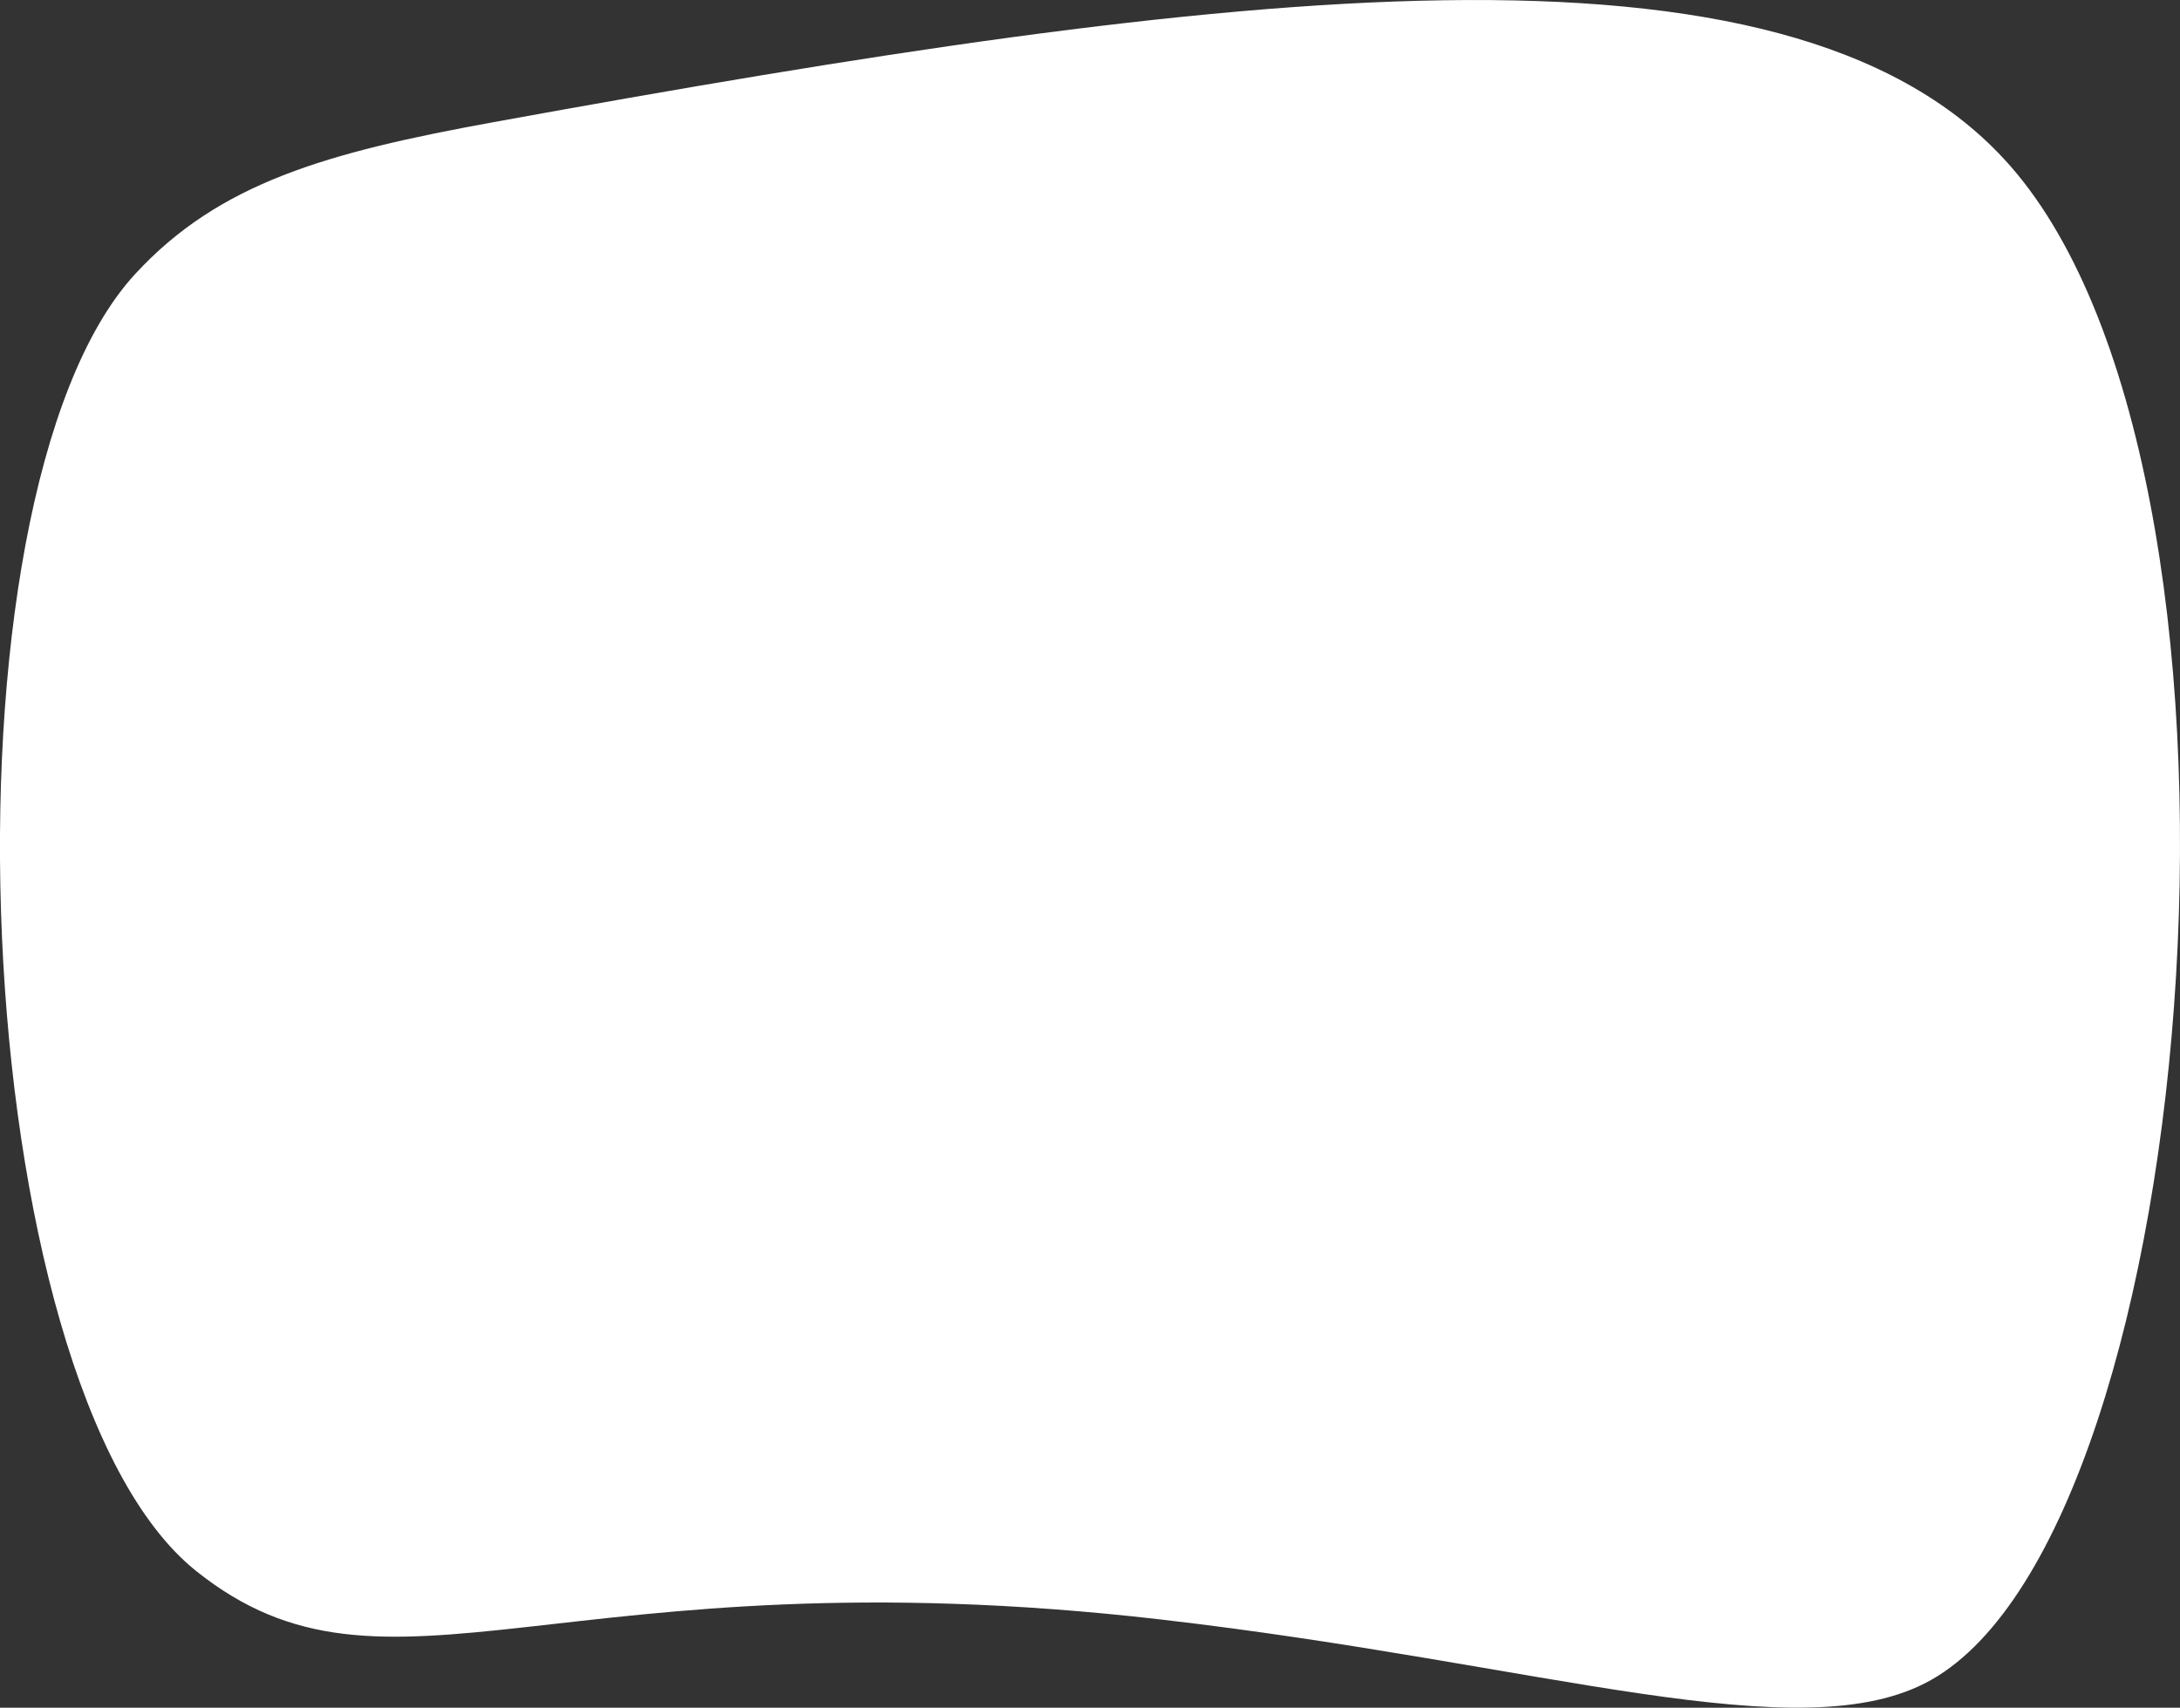
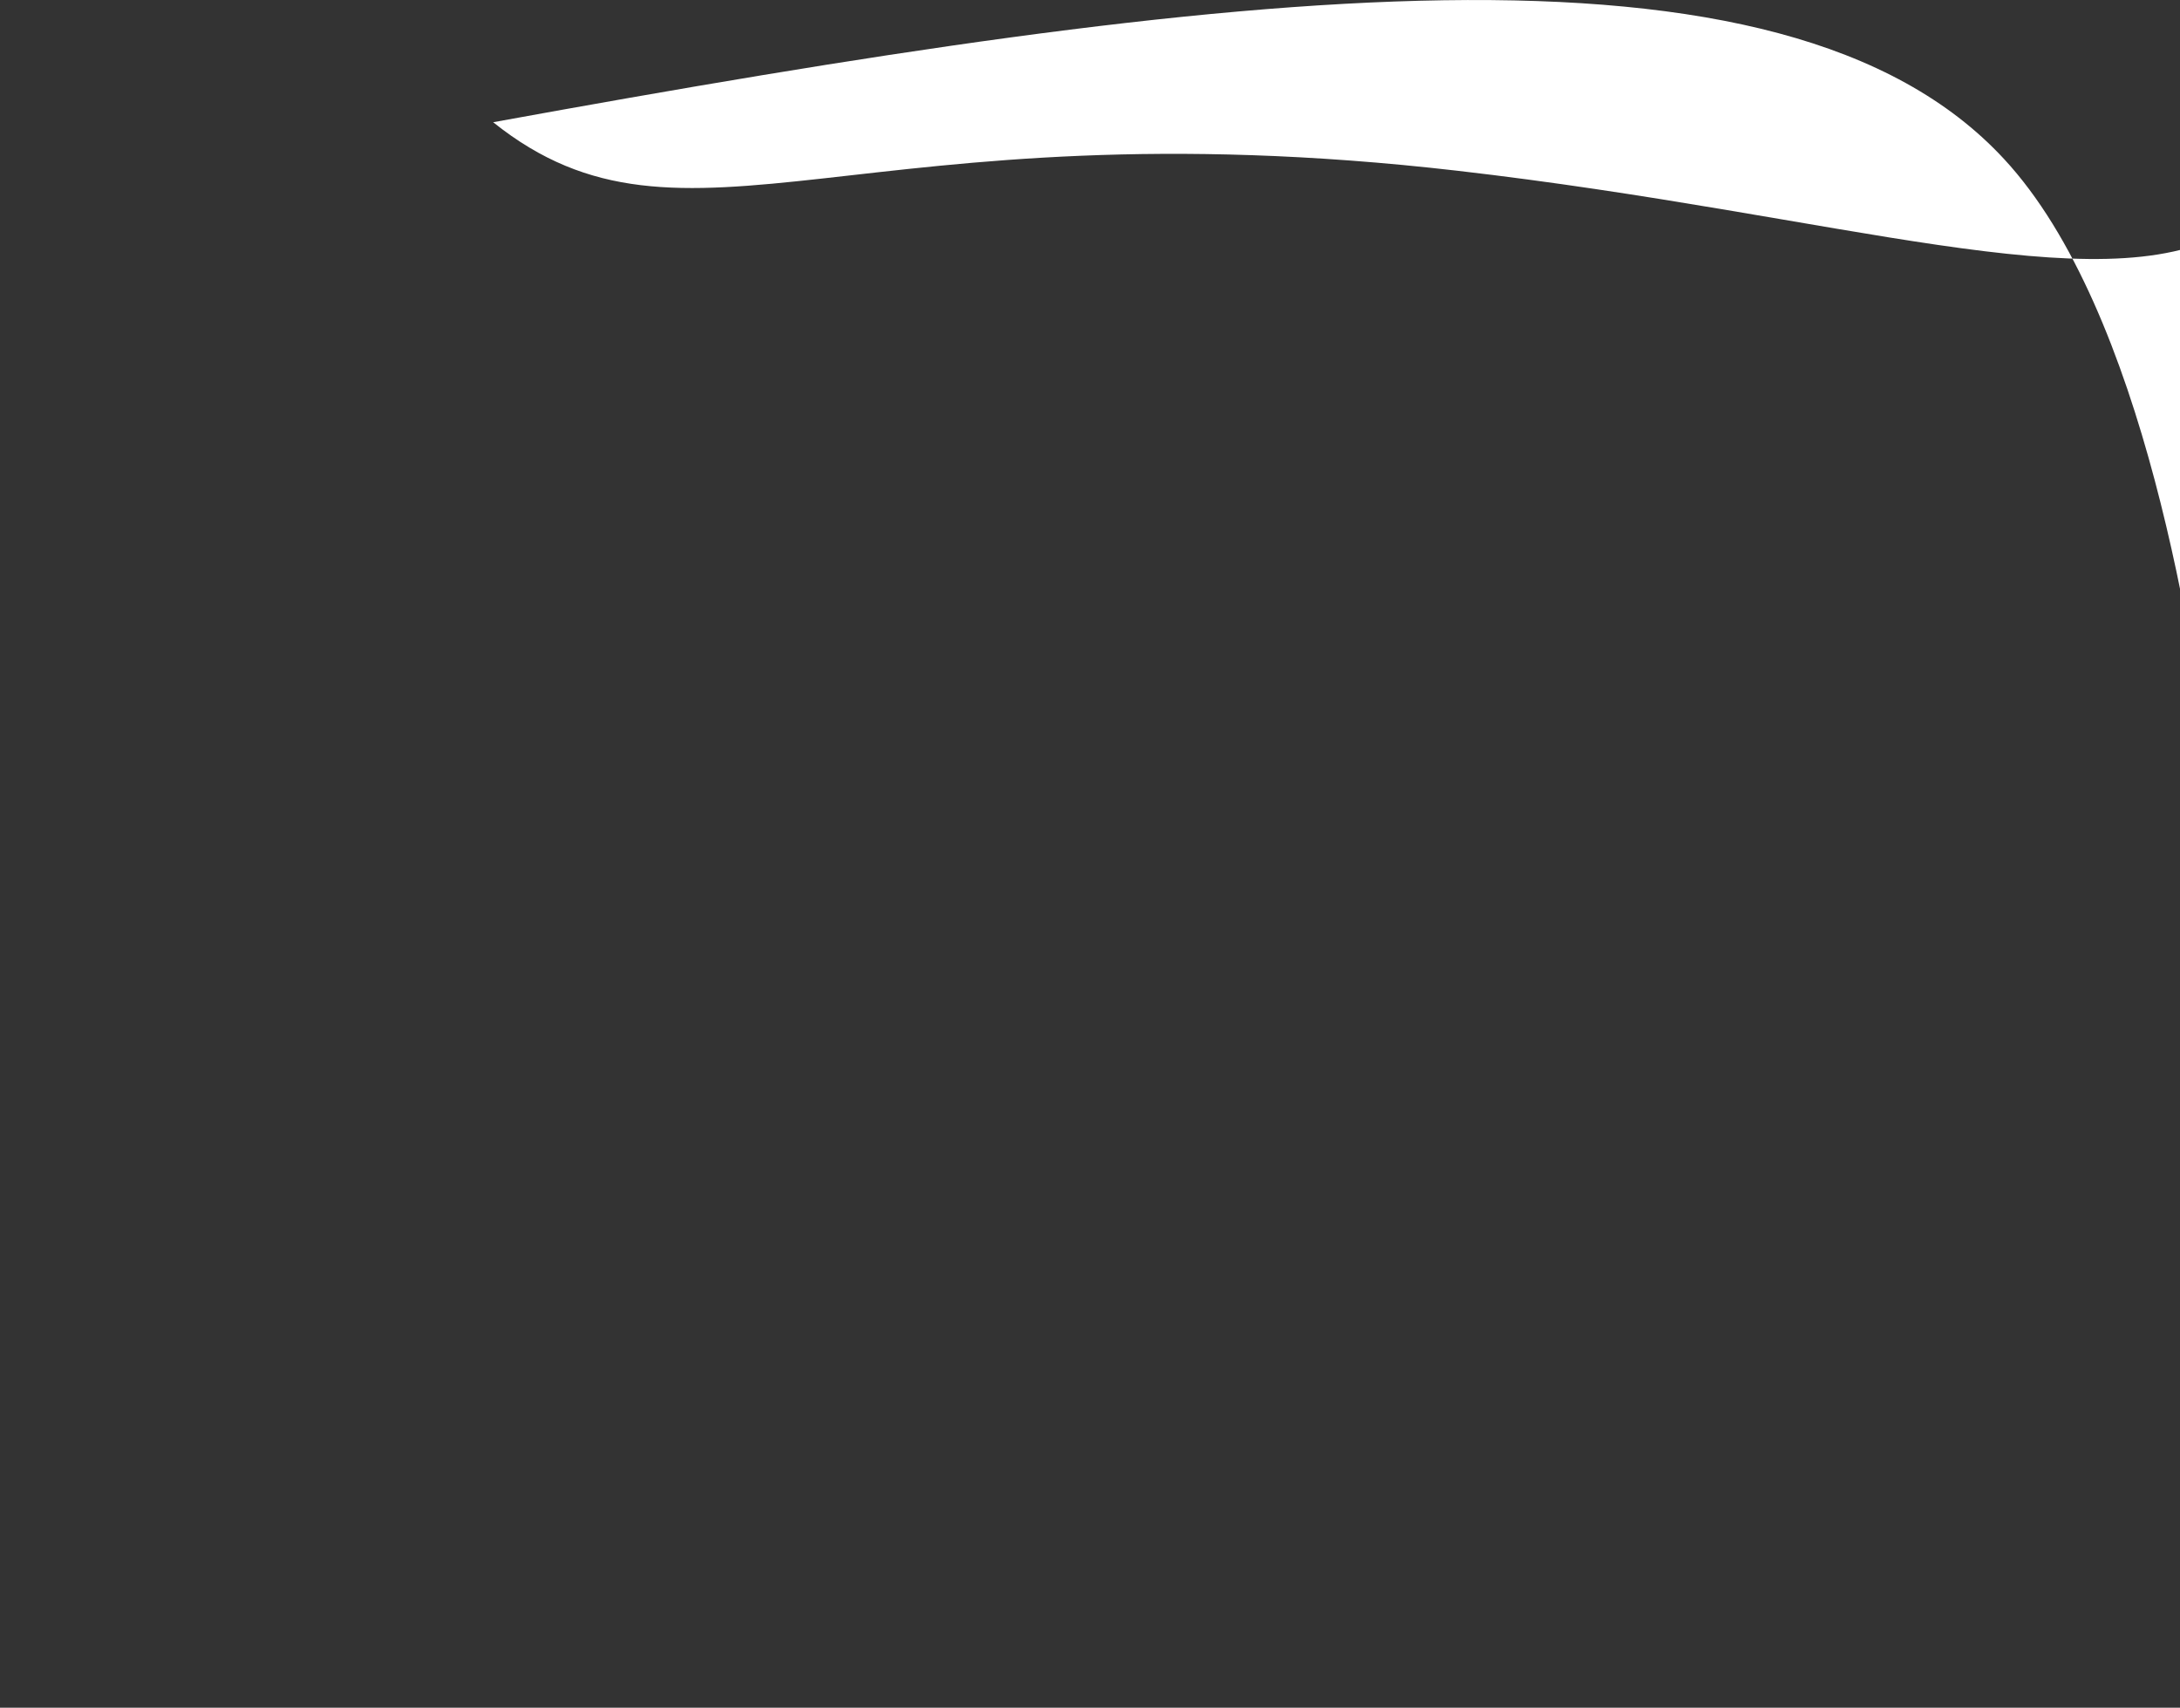
<svg xmlns="http://www.w3.org/2000/svg" viewBox="0 0 370.57 290.33">
  <rect x="0" y="0" width="370.57" height="290.33" fill="#333333" stroke="none" />
  <defs>
    <style>.cls-1{fill:#fff;}</style>
  </defs>
  <title>Asset 6</title>
  <g id="Layer_2" data-name="Layer 2">
    <g id="Layer_1-2" data-name="Layer 1">
-       <path class="cls-1" d="M83.83,20.78C55.48,25.94,37.27,31.09,23,46.56-12,84.5-5.88,235.69,33.32,267.07c32.73,26.22,62.12-3.48,163.91,8.25,65.22,7.52,109,22.69,131,10.31C374.83,259.4,388.62,78.68,340.63,27,303-13.64,209.91-2.17,83.83,20.78Z" />
+       <path class="cls-1" d="M83.83,20.78c32.73,26.22,62.12-3.48,163.91,8.25,65.22,7.52,109,22.69,131,10.31C374.83,259.4,388.62,78.68,340.63,27,303-13.64,209.91-2.17,83.83,20.78Z" />
    </g>
  </g>
</svg>